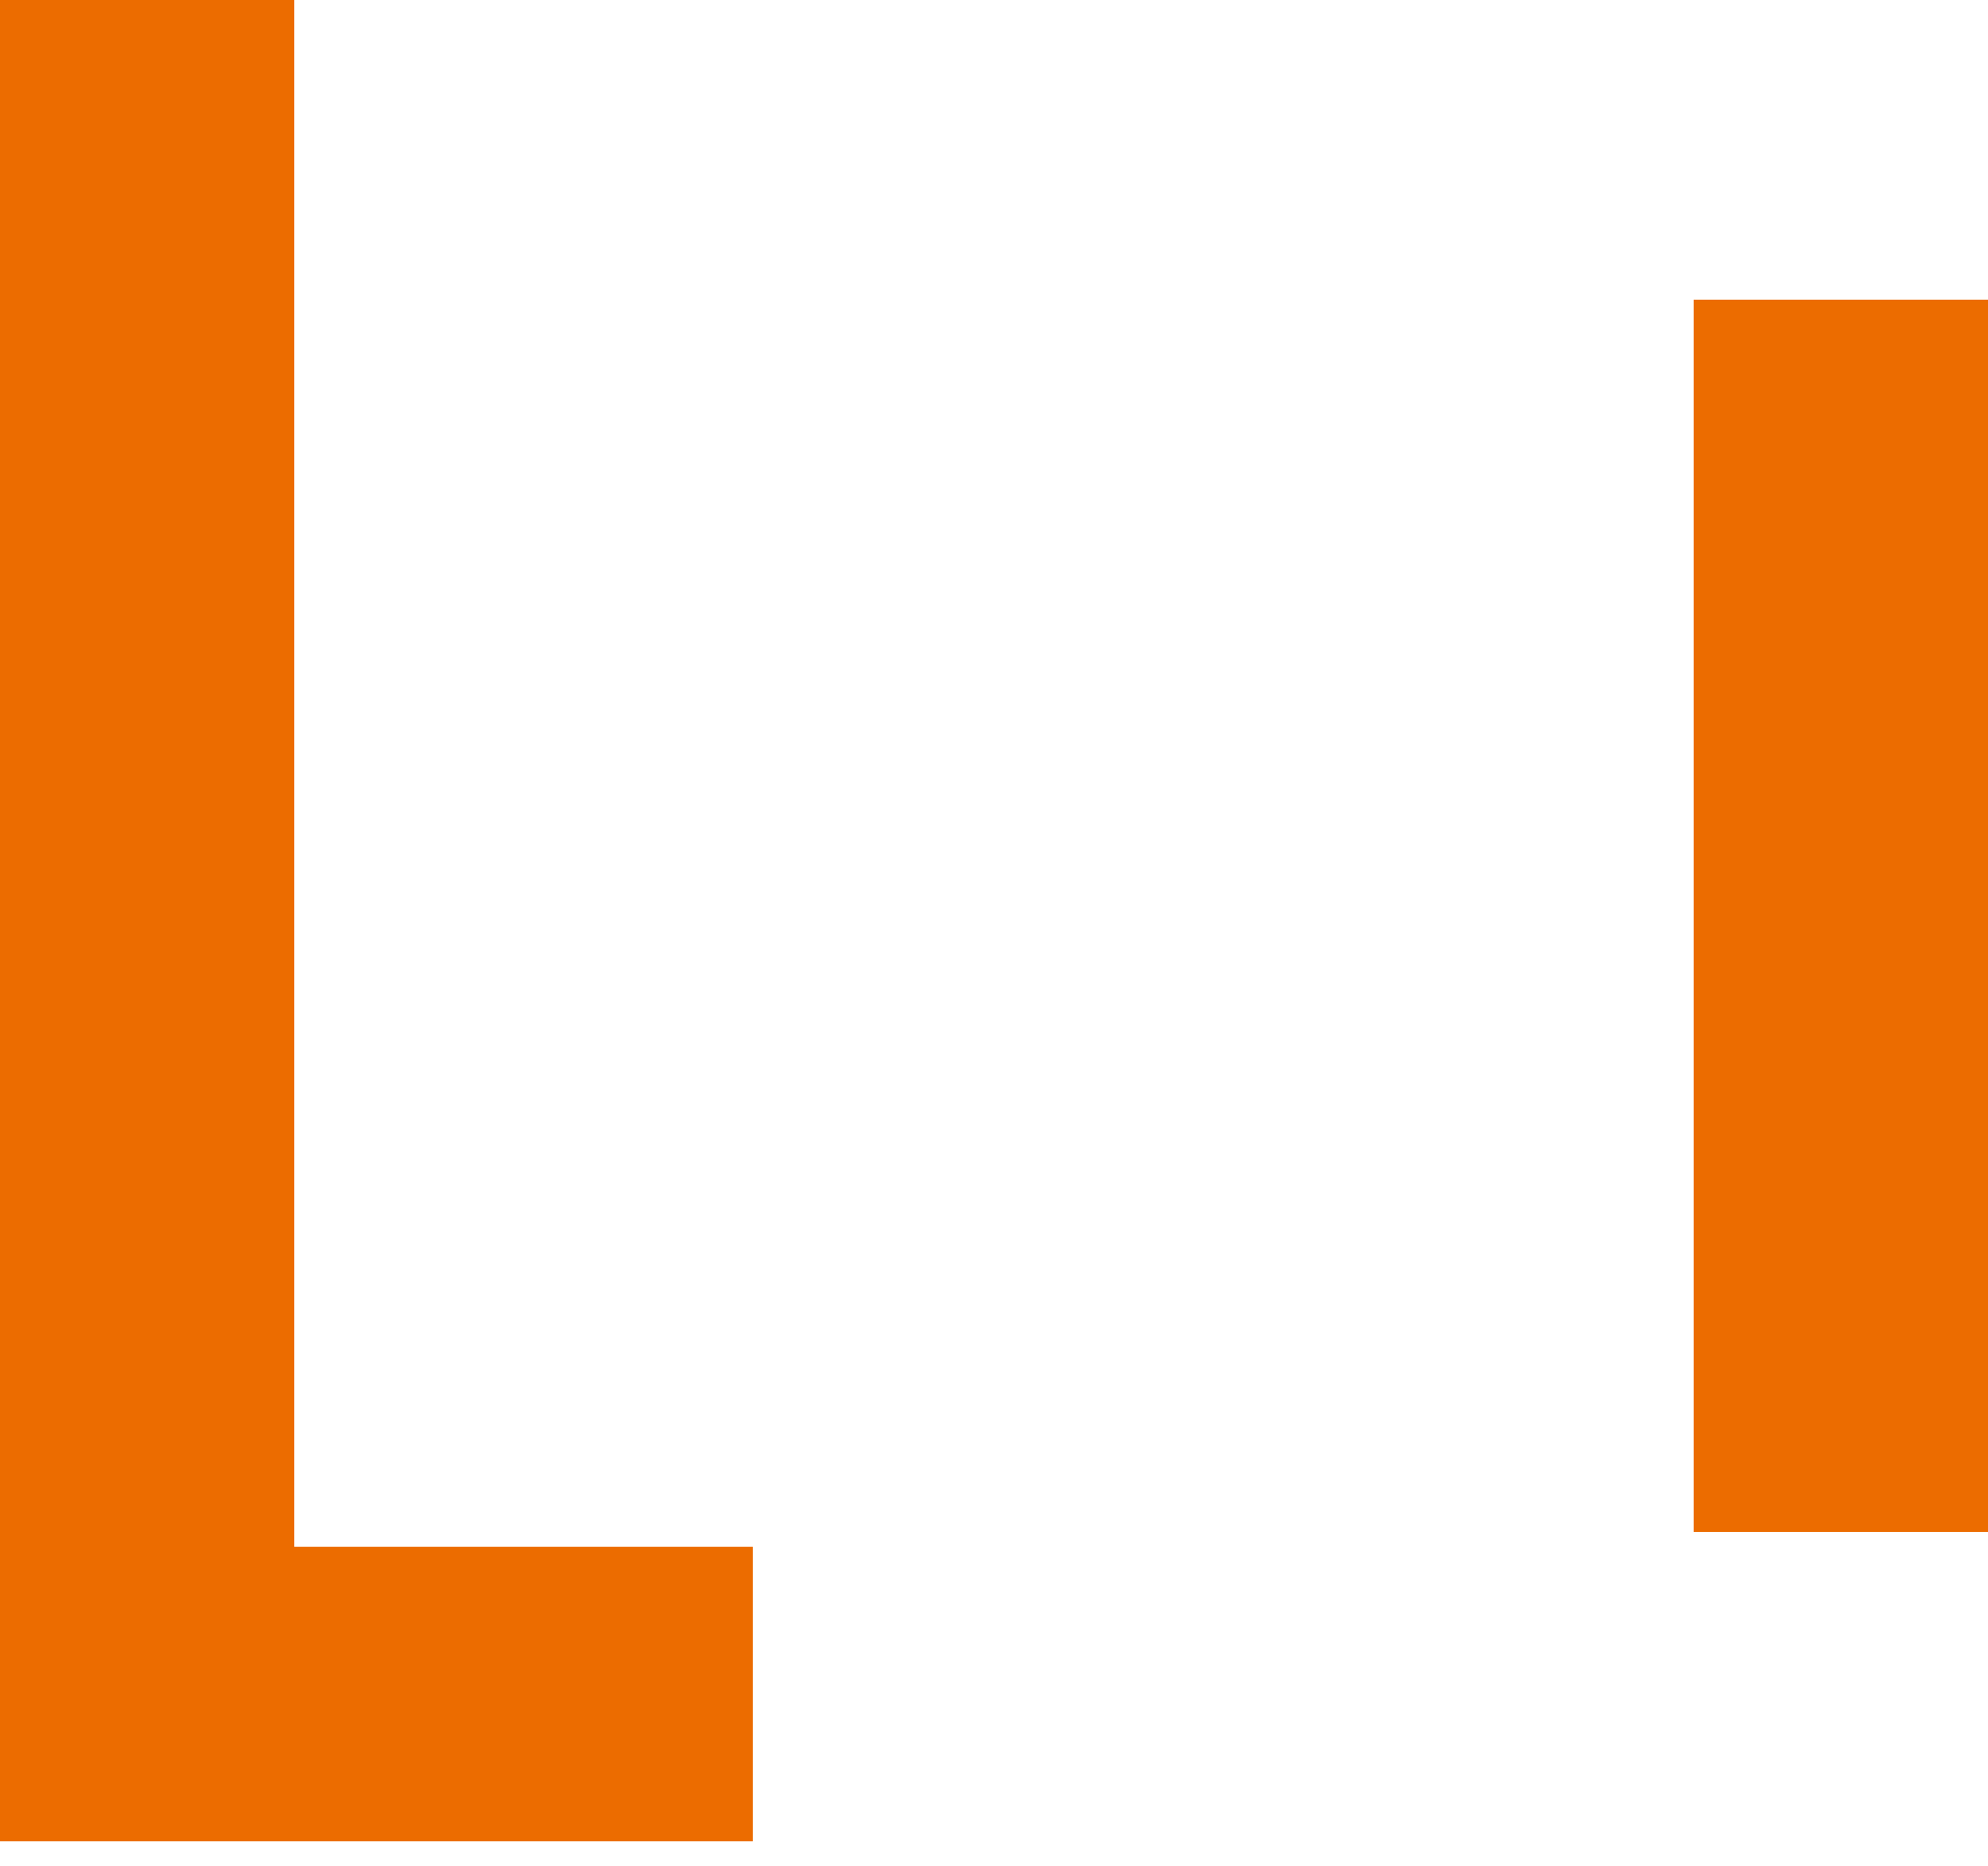
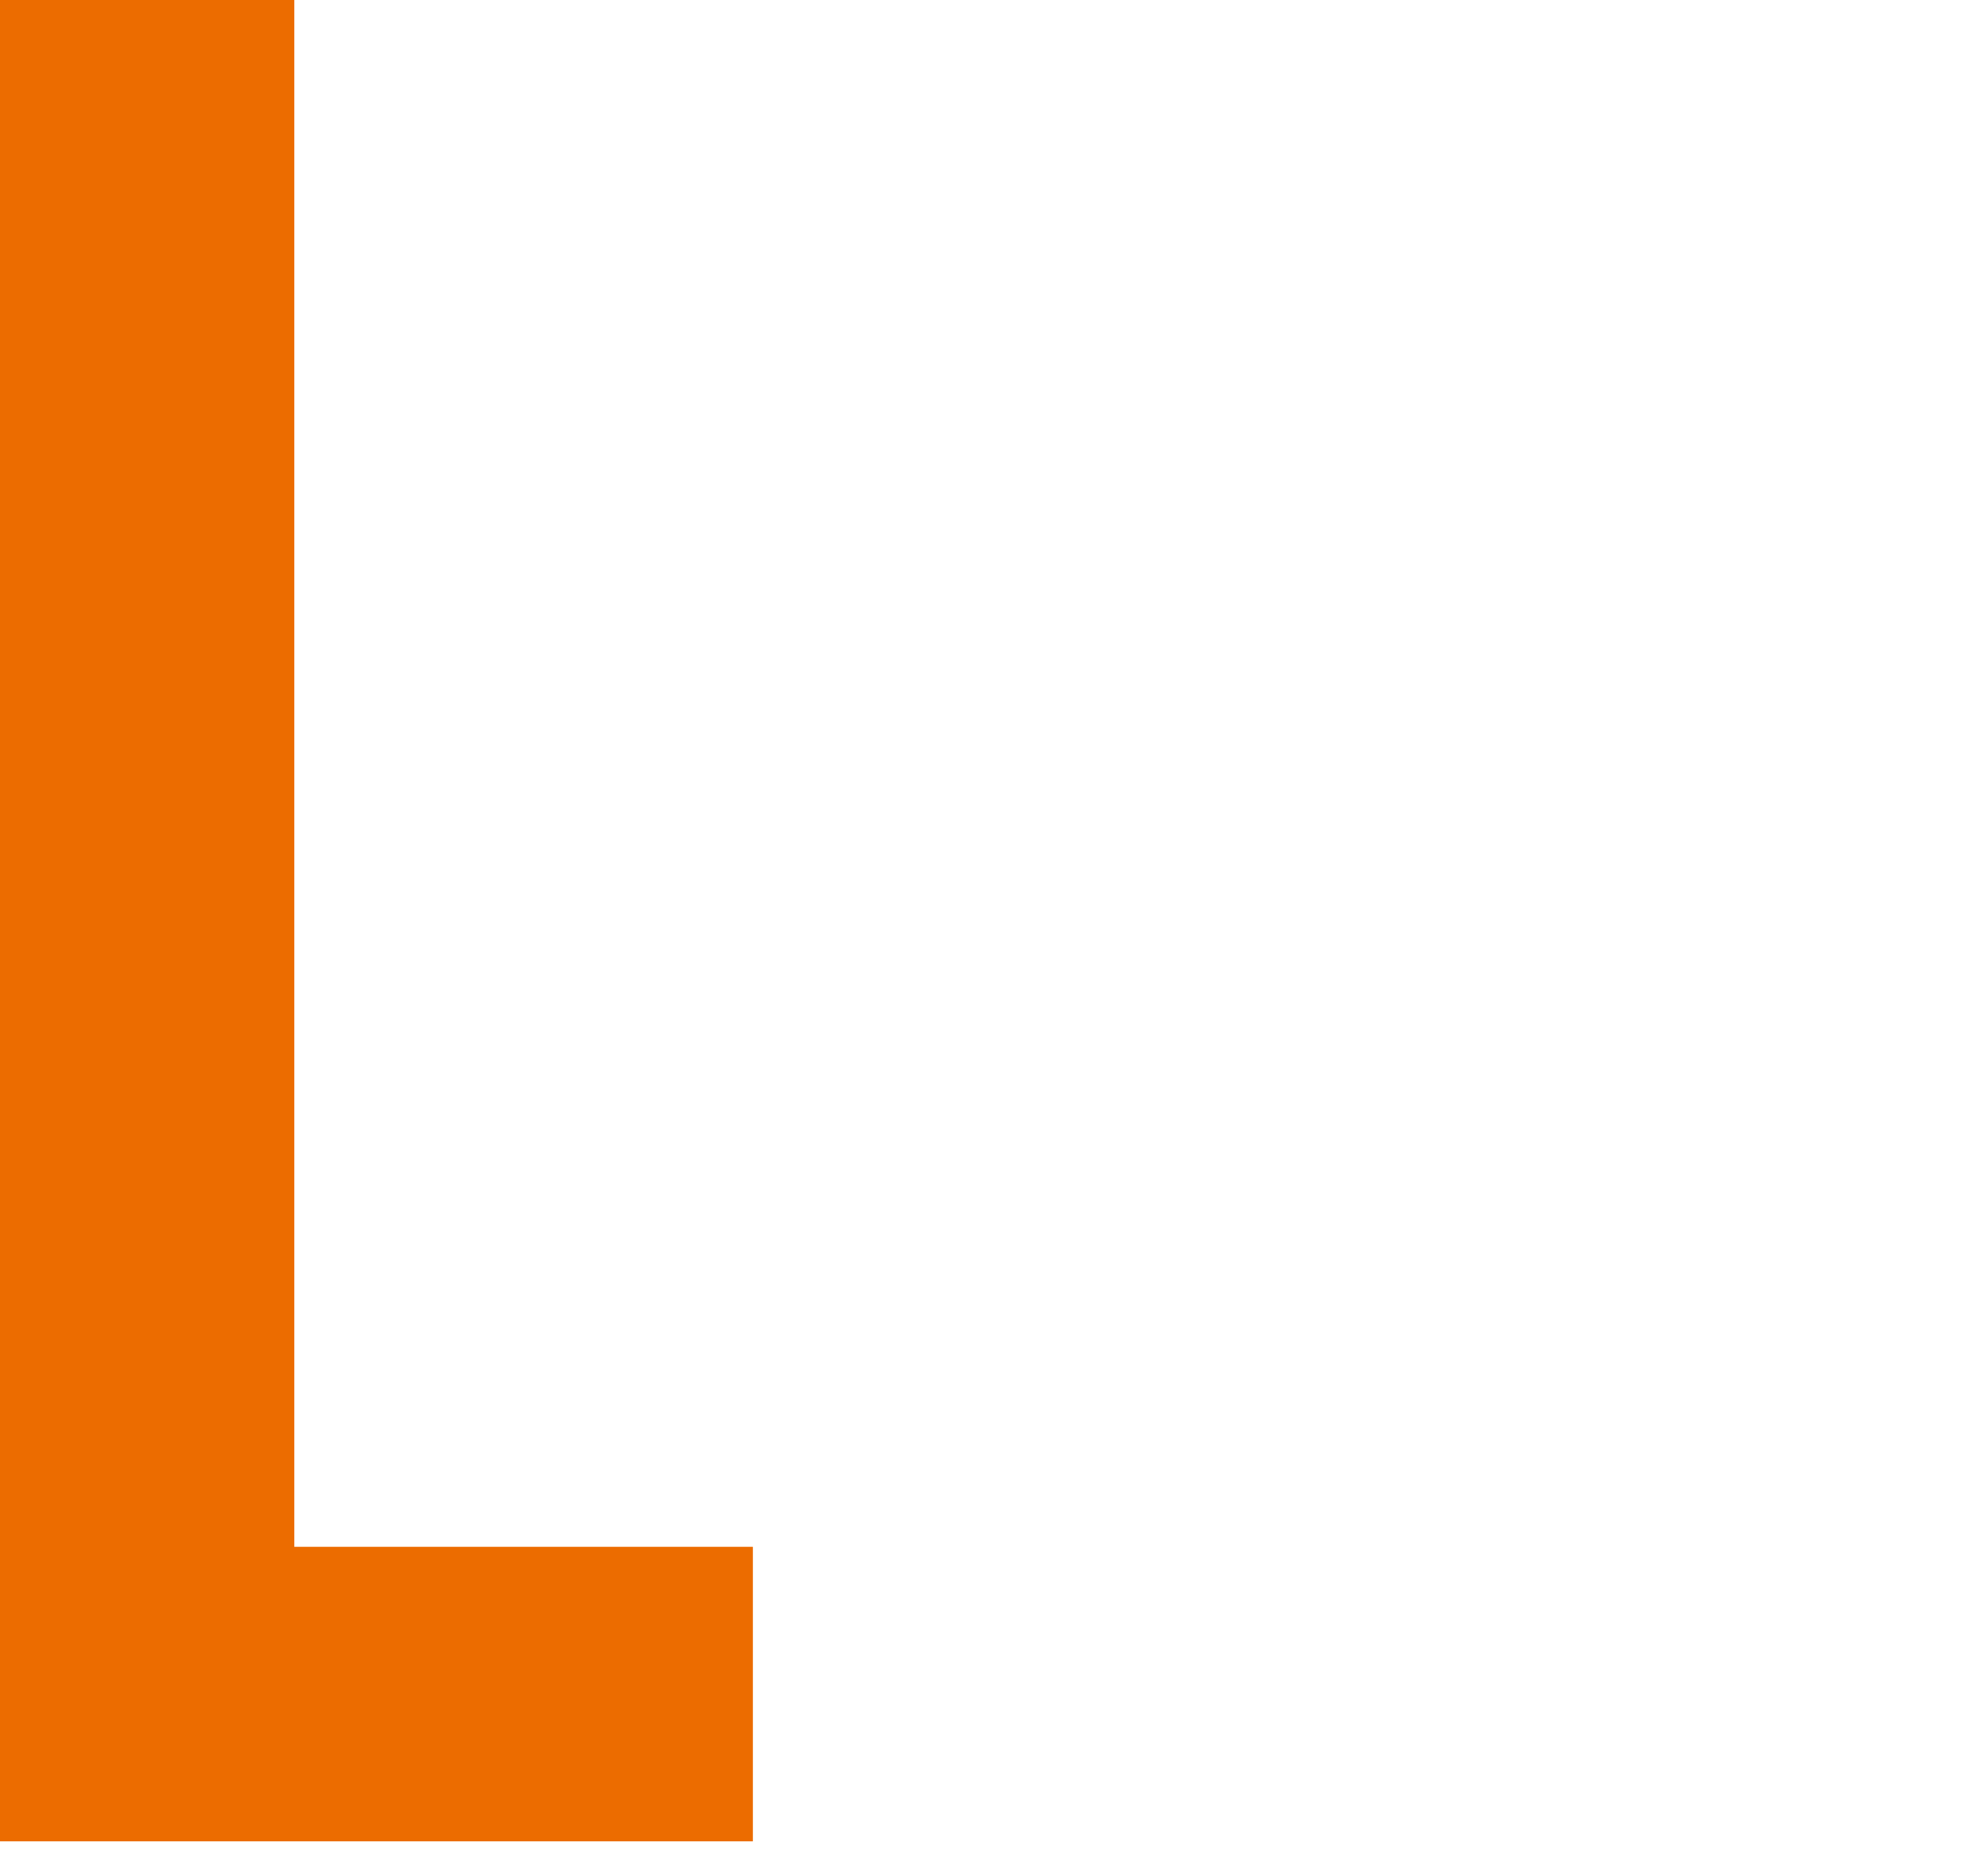
<svg xmlns="http://www.w3.org/2000/svg" version="1.1" id="レイヤー_1" x="0px" y="0px" width="65px" height="61px" viewBox="0 0 65 61" enable-background="new 0 0 65 61" xml:space="preserve">
  <polygon fill="#EC6C00" points="9.623,0 0,0 0,60.189 24.616,60.189 24.616,50.562 9.623,50.562 " />
-   <rect x="55.375" y="9.796" fill="#EC6C00" width="9.625" height="40.279" />
</svg>